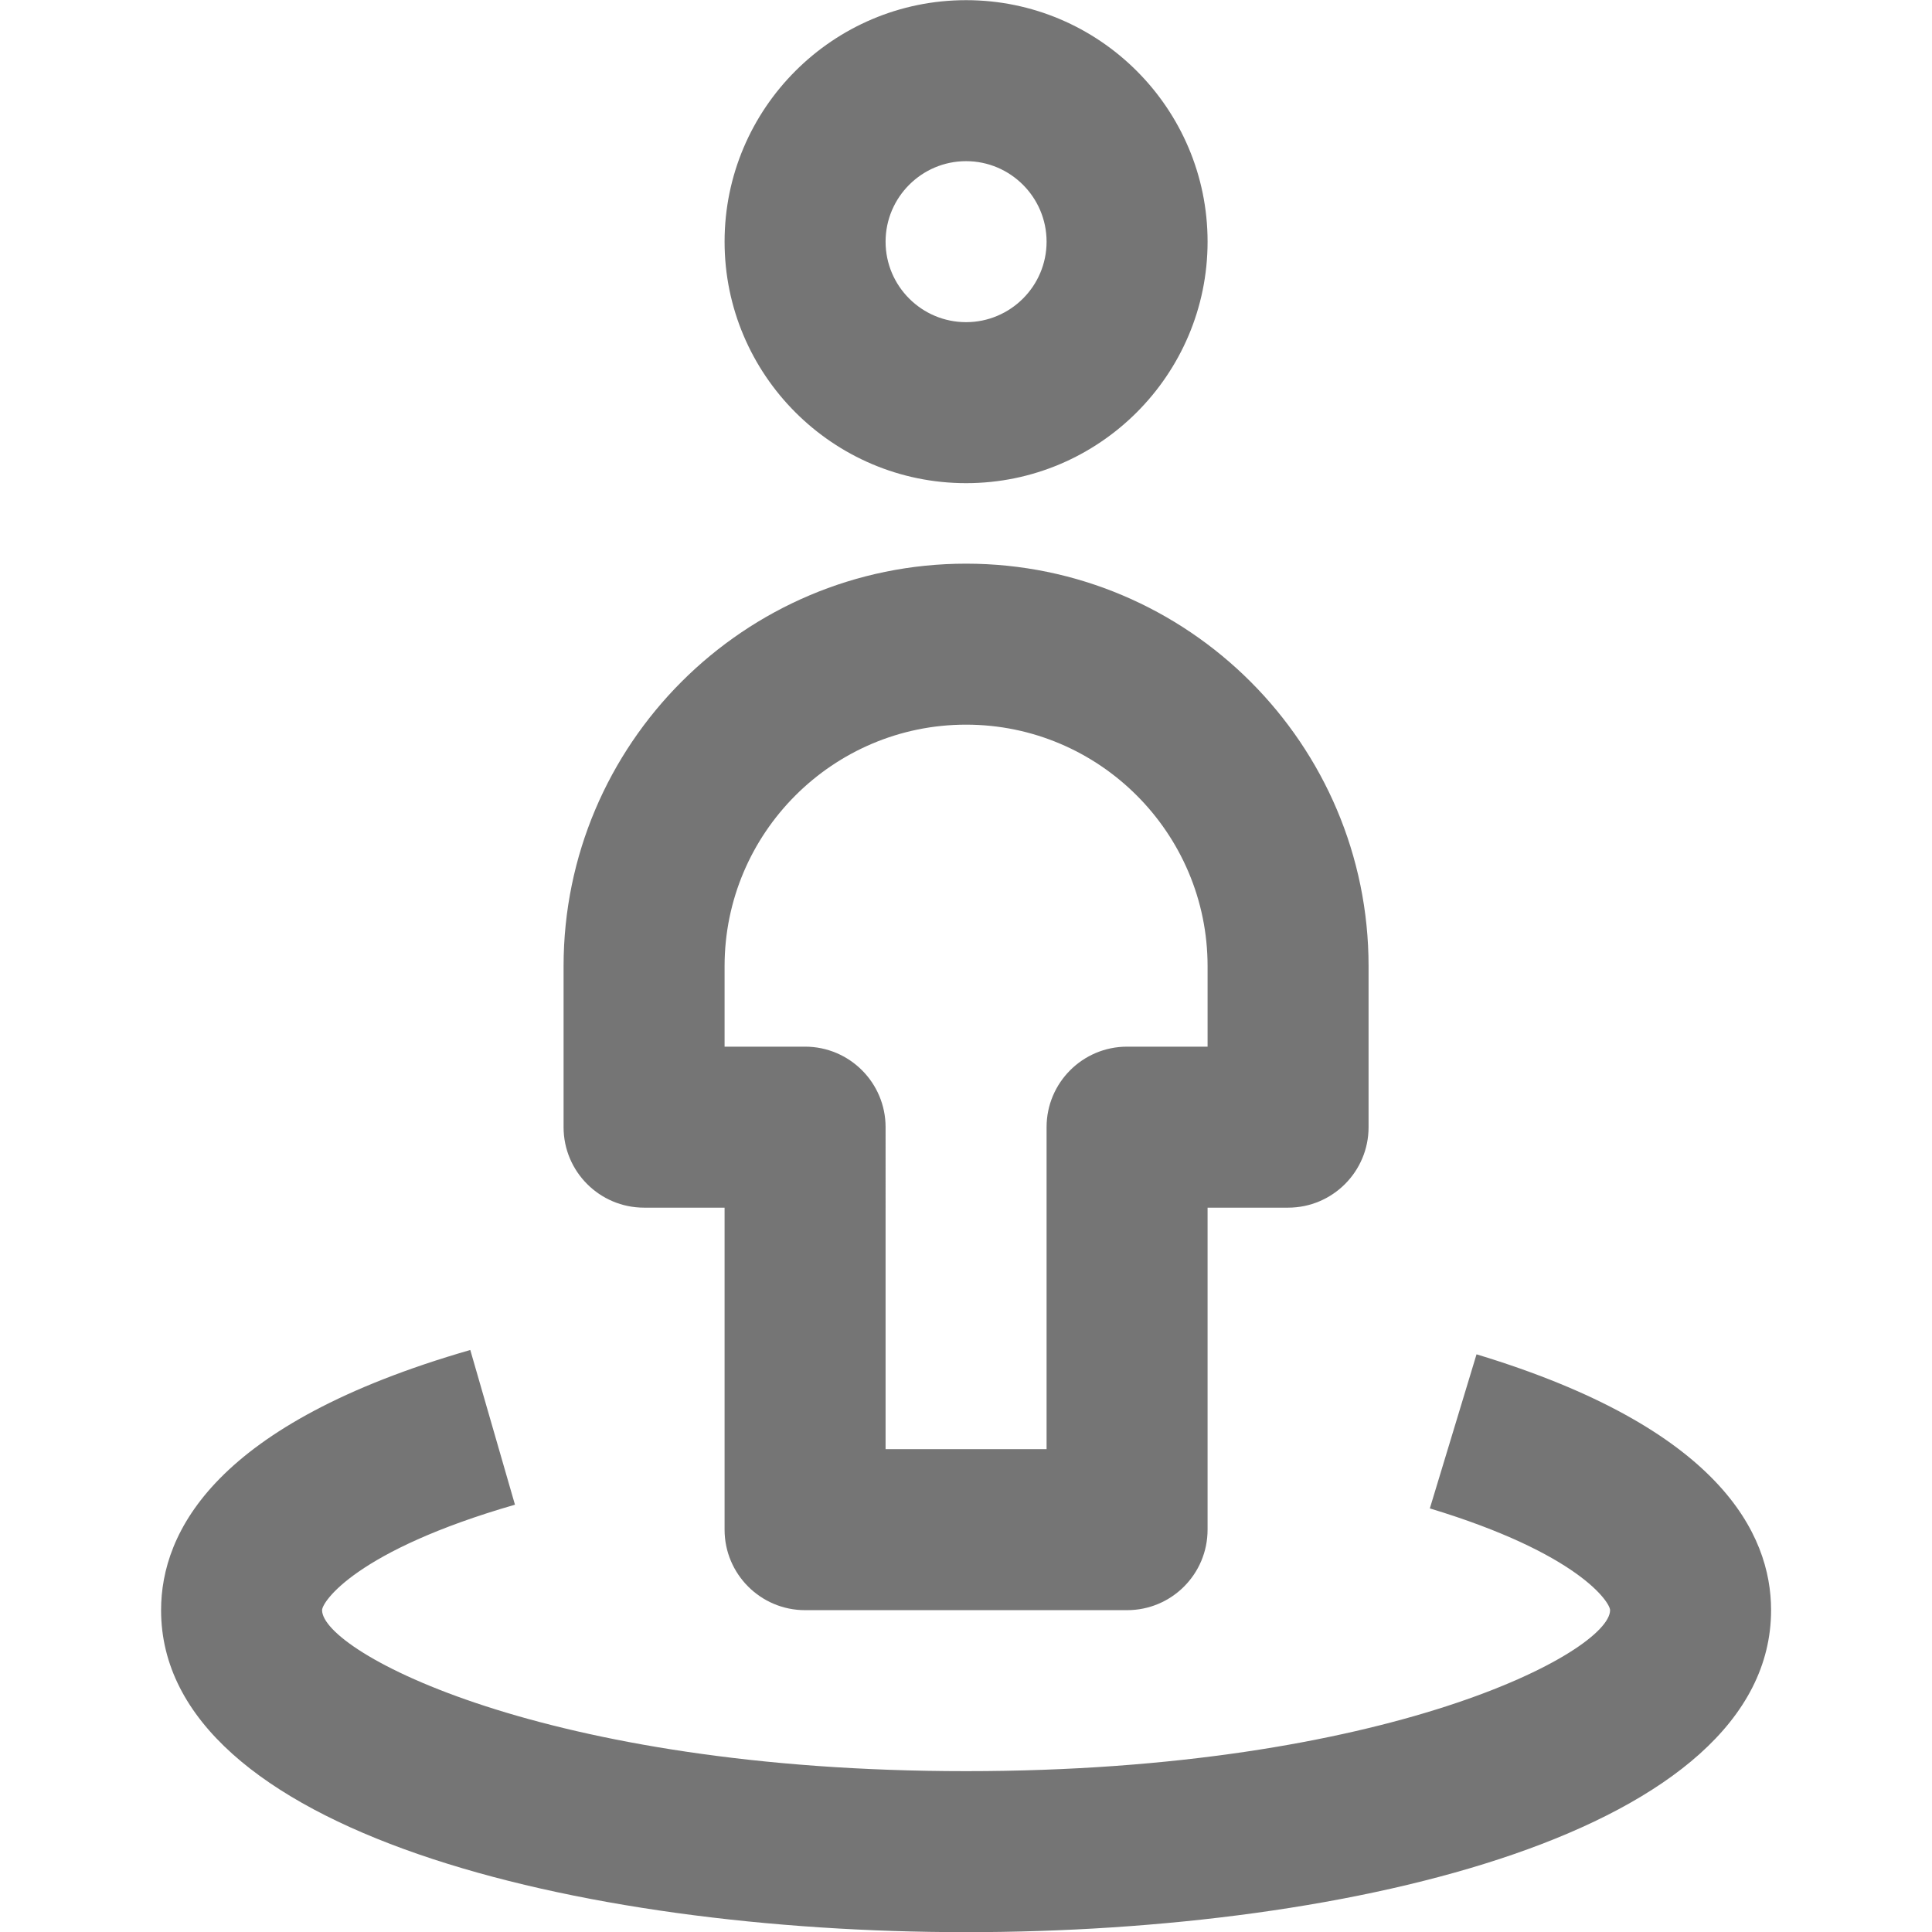
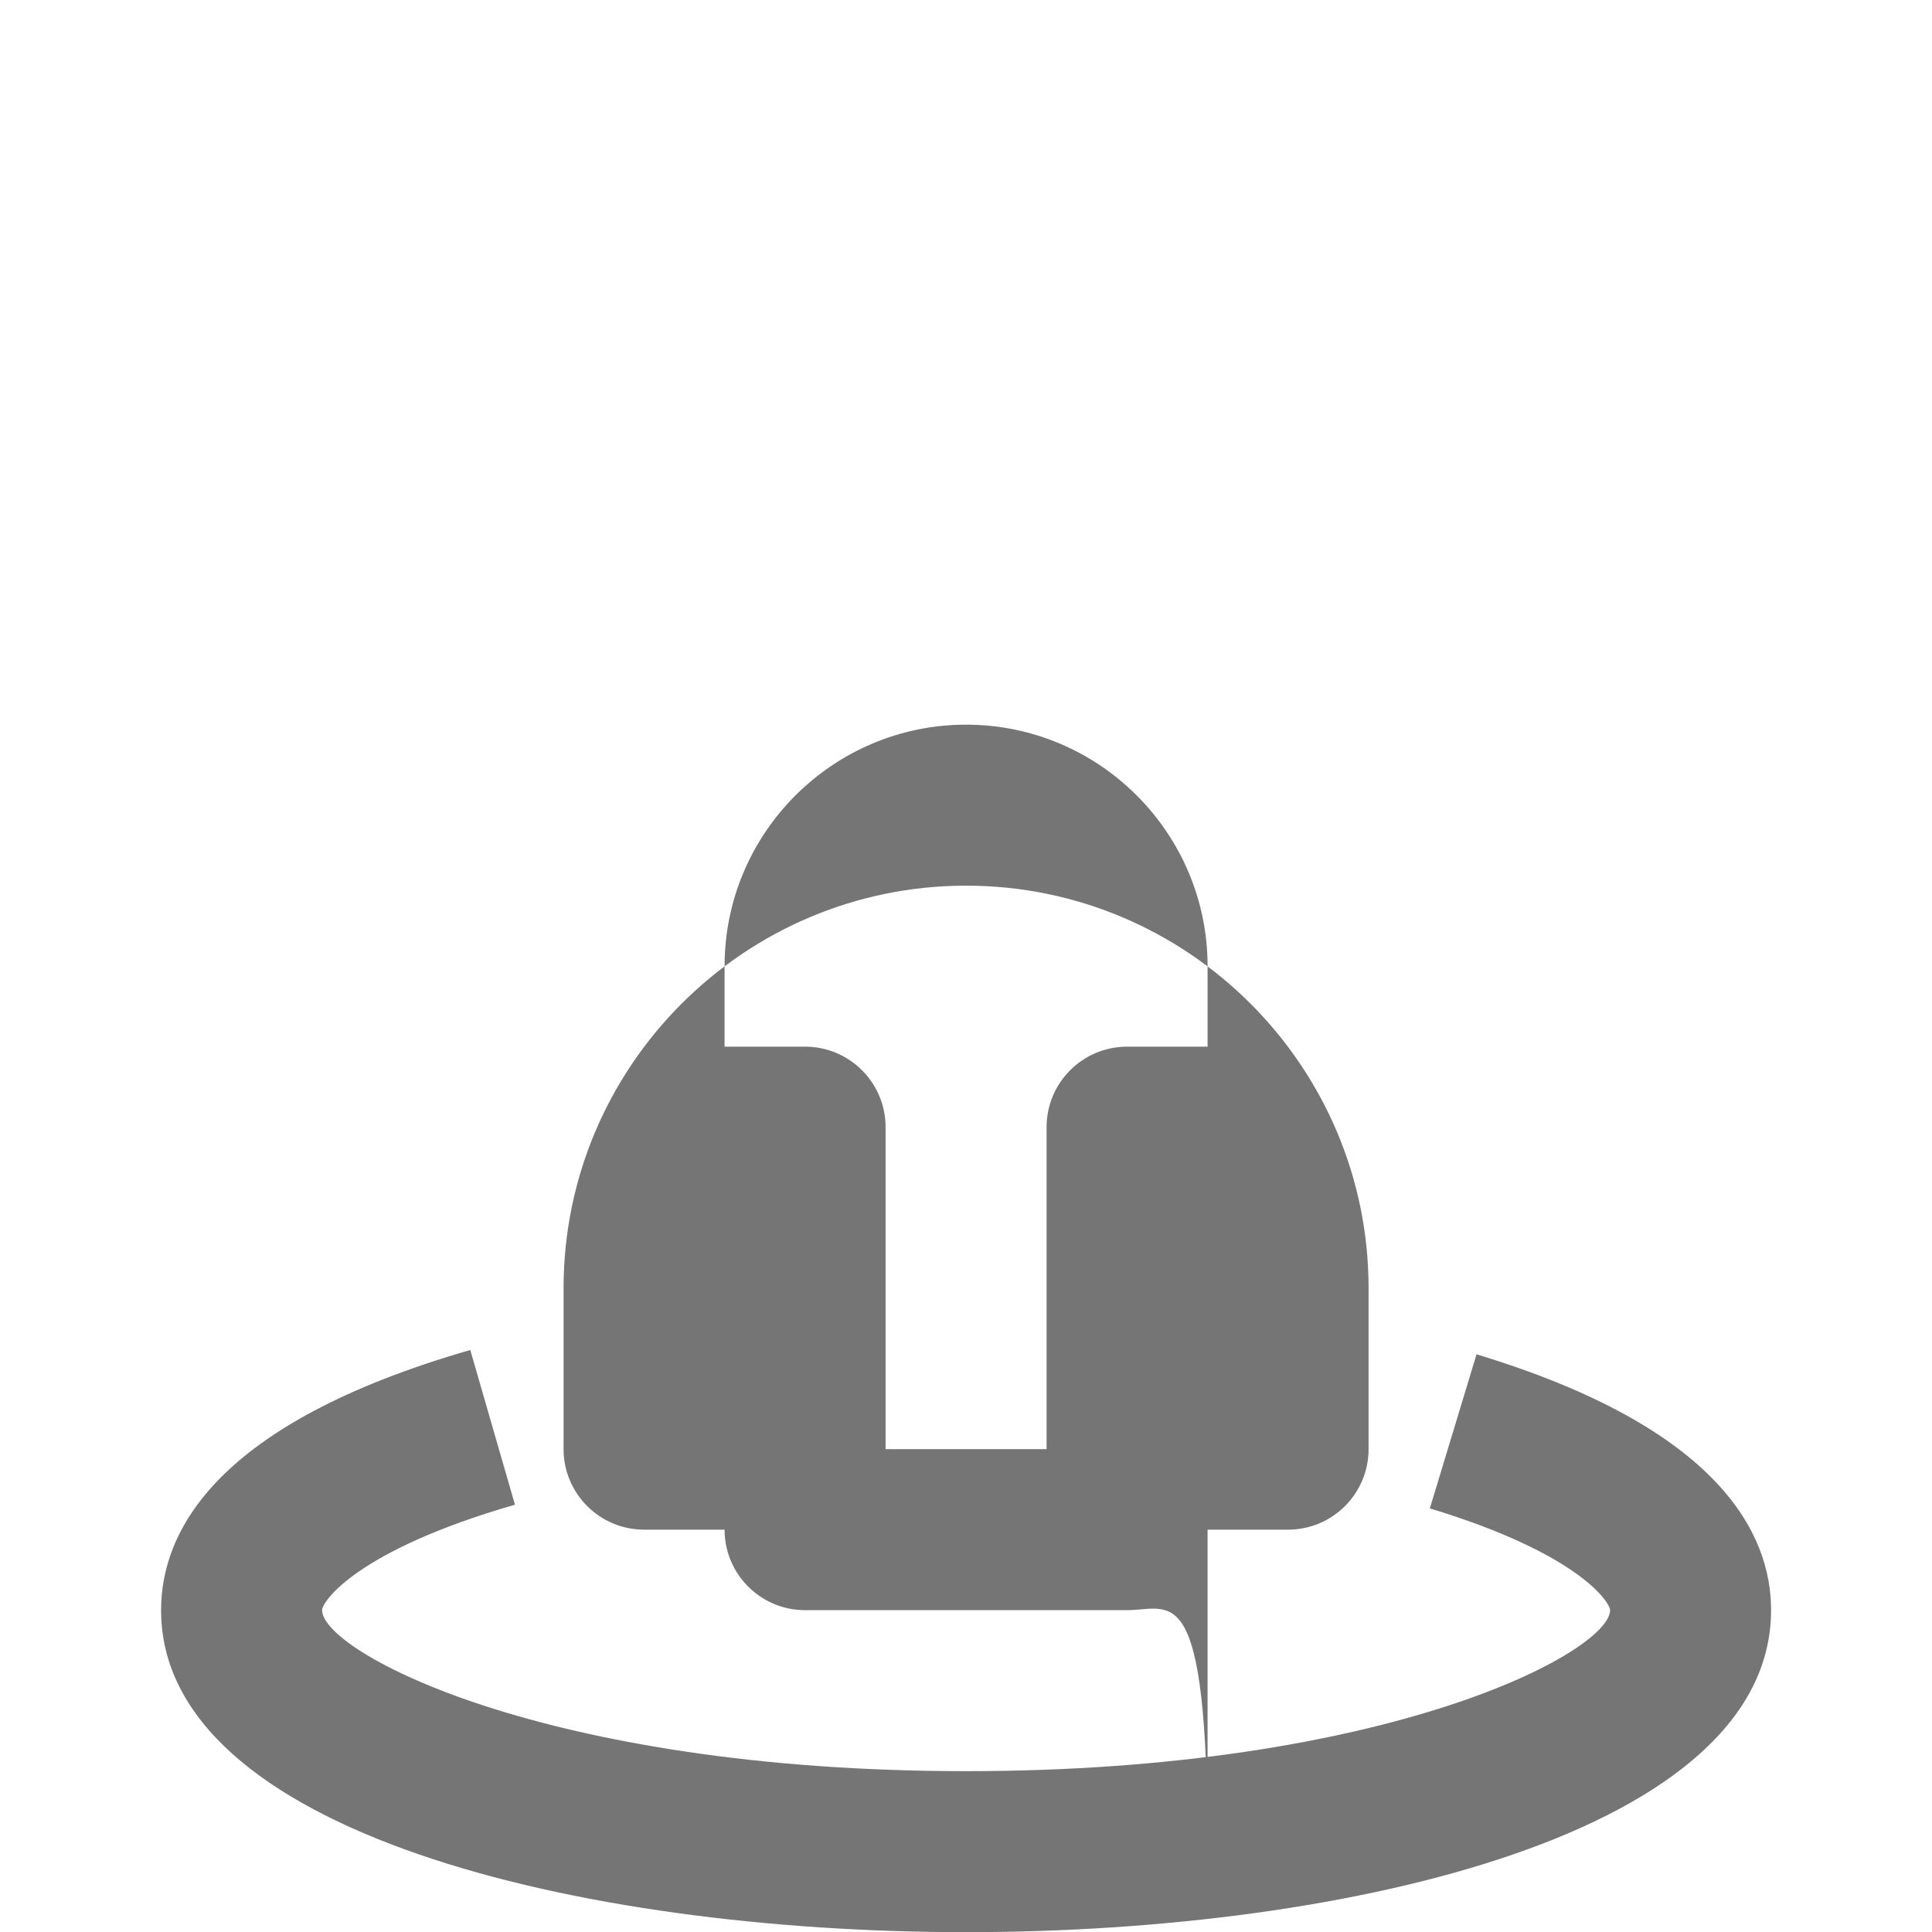
<svg xmlns="http://www.w3.org/2000/svg" version="1.1" x="0px" y="0px" width="24px" height="24.001px" viewBox="0 0 24 24.001" enable-background="new 0 0 24 24.001" xml:space="preserve">
  <g id="Frames-24px">
-     <rect fill="none" width="24" height="24.001" />
    <rect fill="none" width="24" height="24.001" />
  </g>
  <g id="Outline">
    <g>
      <g>
-         <path fill="#757575" d="M12.001,6.002c-1.654,0-3-1.346-3-3s1.346-3,3-3s3,1.346,3,3S13.655,6.002,12.001,6.002z M12.001,2.002     c-0.551,0-1,0.449-1,1c0,0.552,0.449,1,1,1s1-0.448,1-1C13.001,2.451,12.552,2.002,12.001,2.002z" />
-       </g>
+         </g>
      <g>
-         <path fill="#757575" d="M14.001,20.002h-4c-0.552,0-1-0.448-1-1v-4h-1c-0.552,0-1-0.448-1-1v-2c0-2.757,2.243-5,5-5s5,2.243,5,5     v2c0,0.552-0.448,1-1,1h-1v4C15.001,19.555,14.553,20.002,14.001,20.002z M11.001,18.002h2v-4c0-0.552,0.448-1,1-1h1v-1     c0-1.654-1.346-3-3-3s-3,1.346-3,3v1h1c0.552,0,1,0.448,1,1V18.002z" />
+         <path fill="#757575" d="M14.001,20.002h-4c-0.552,0-1-0.448-1-1h-1c-0.552,0-1-0.448-1-1v-2c0-2.757,2.243-5,5-5s5,2.243,5,5     v2c0,0.552-0.448,1-1,1h-1v4C15.001,19.555,14.553,20.002,14.001,20.002z M11.001,18.002h2v-4c0-0.552,0.448-1,1-1h1v-1     c0-1.654-1.346-3-3-3s-3,1.346-3,3v1h1c0.552,0,1,0.448,1,1V18.002z" />
      </g>
      <g>
        <path fill="#757575" d="M12.001,24.002c-4.816,0-10-1.251-10-4c0-0.969,0.667-2.317,3.841-3.232l0.555,1.922     c-1.979,0.571-2.396,1.208-2.396,1.31c0,0.515,2.75,2,8,2s8-1.485,8-2c0-0.096-0.389-0.704-2.239-1.264l0.58-1.914     c3.024,0.915,3.659,2.233,3.659,3.177C22.001,22.751,16.817,24.002,12.001,24.002z" />
      </g>
    </g>
  </g>
</svg>